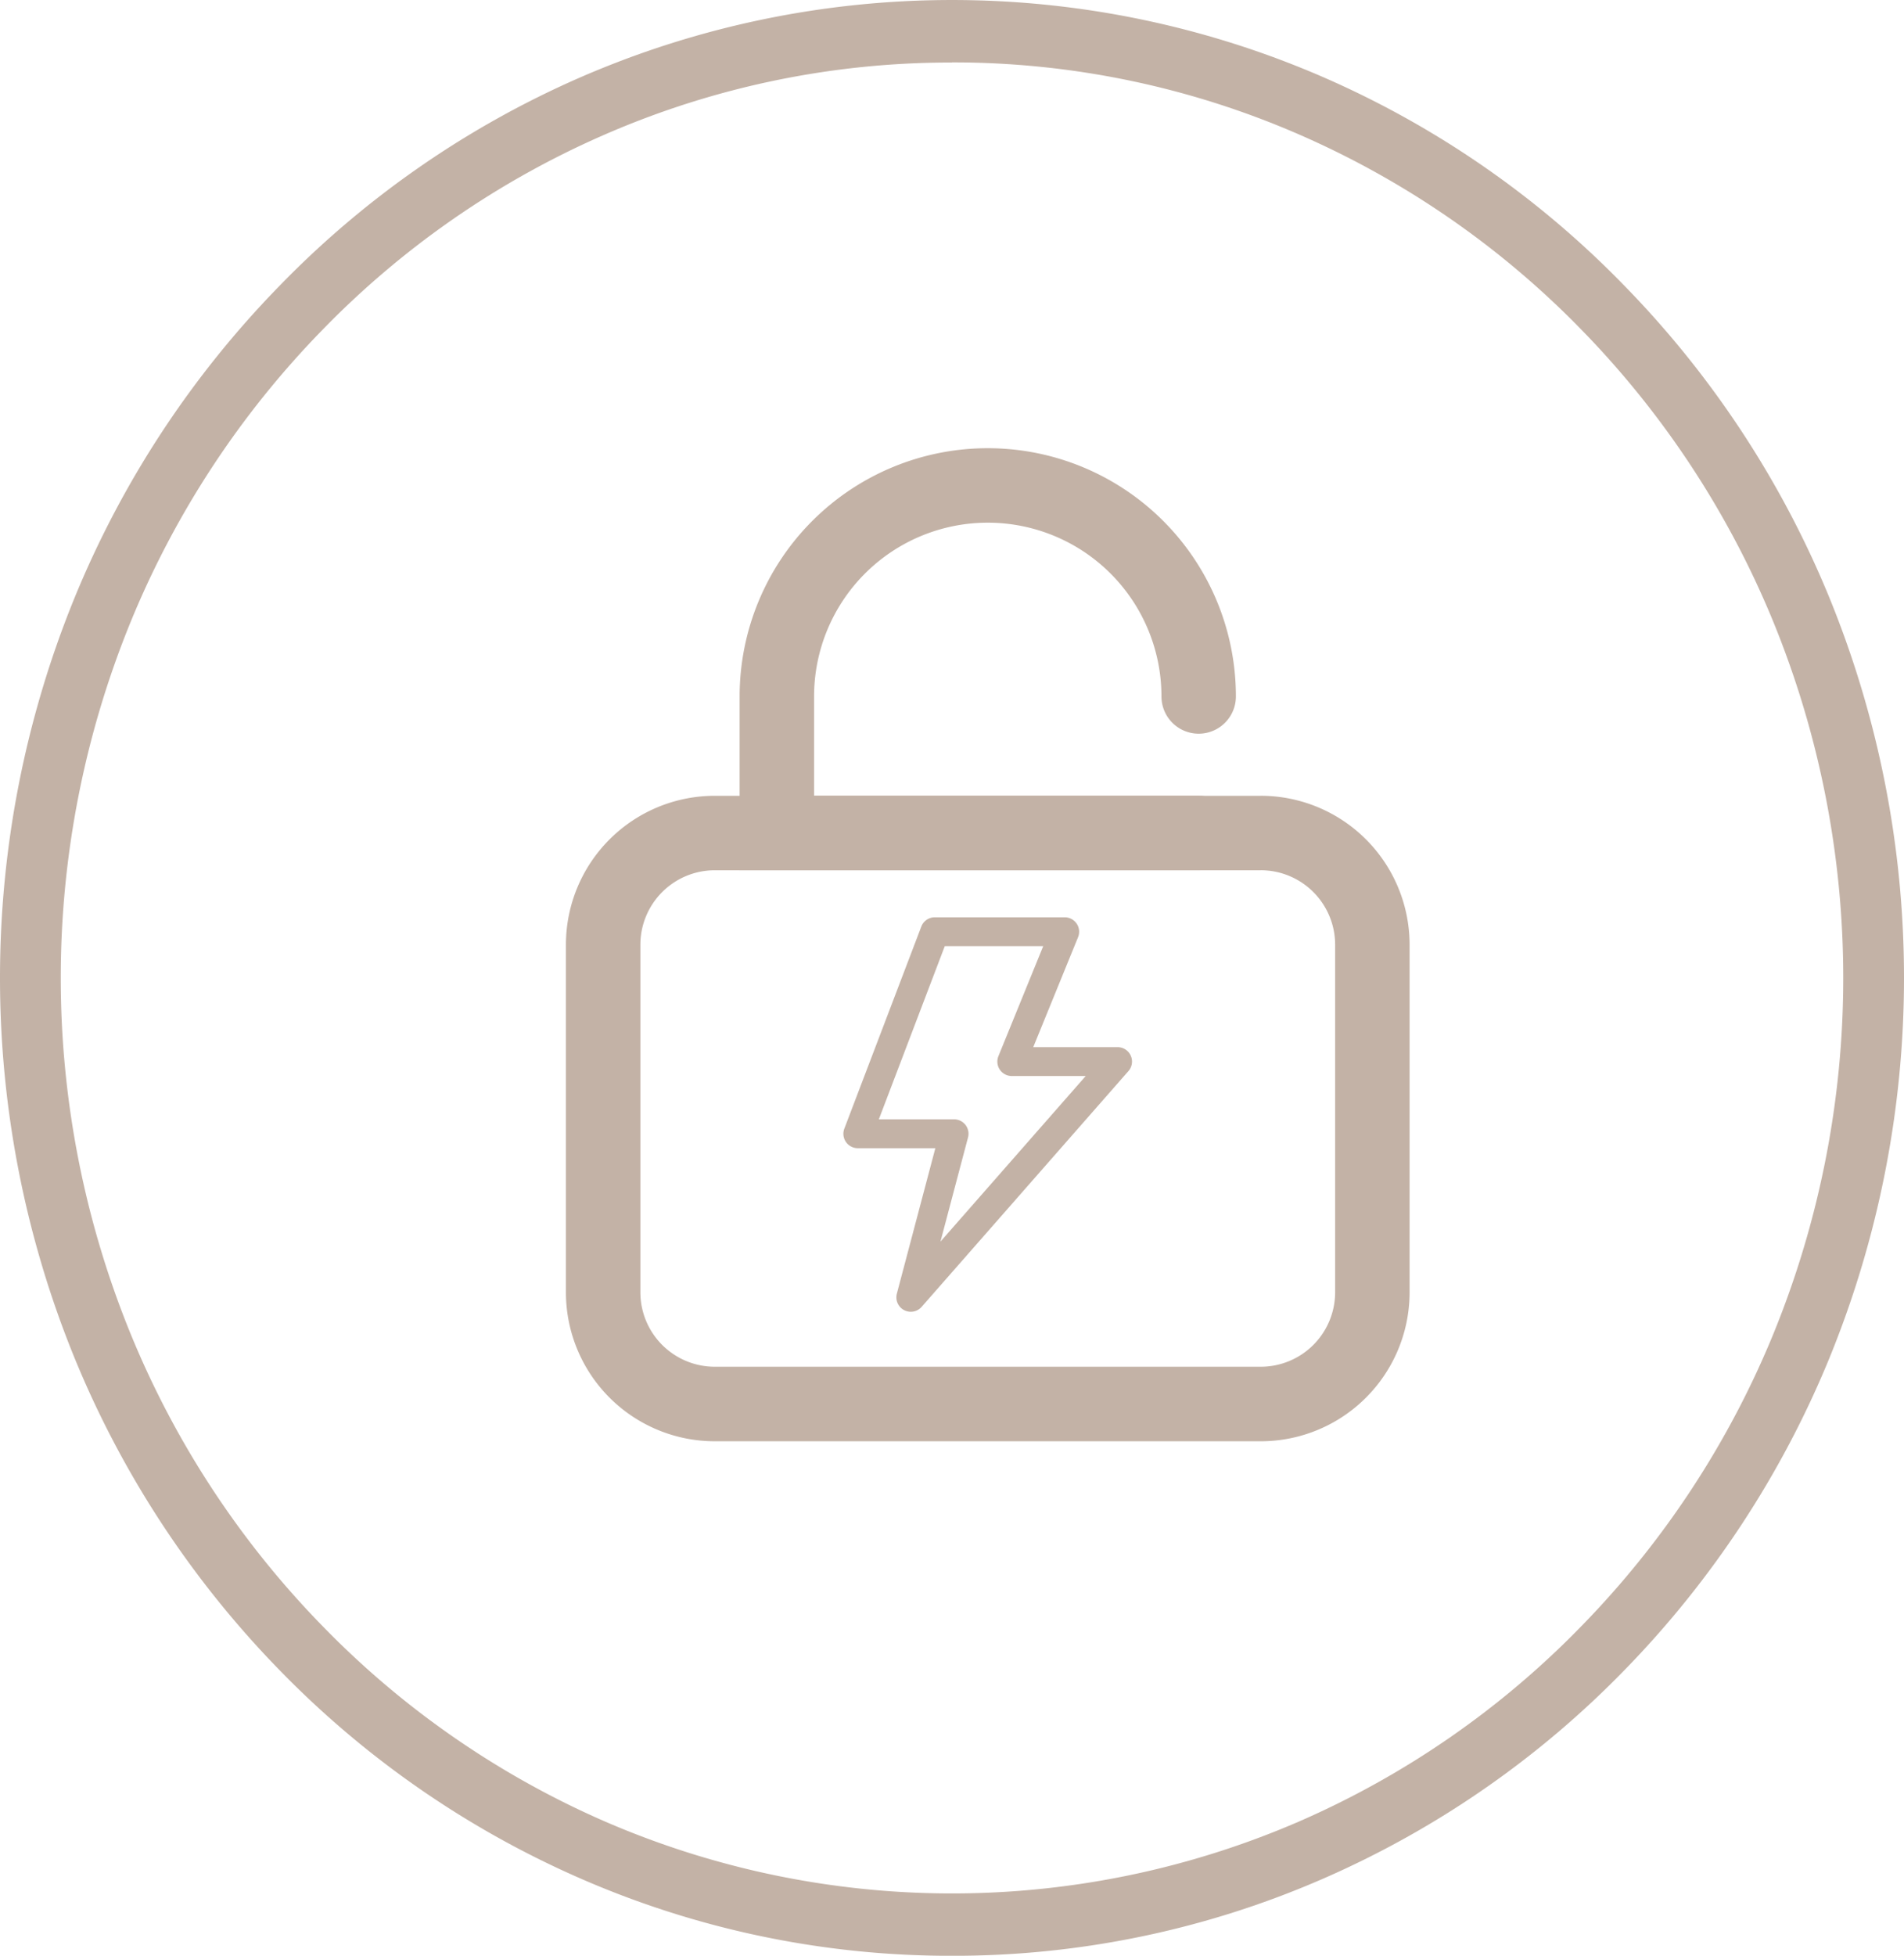
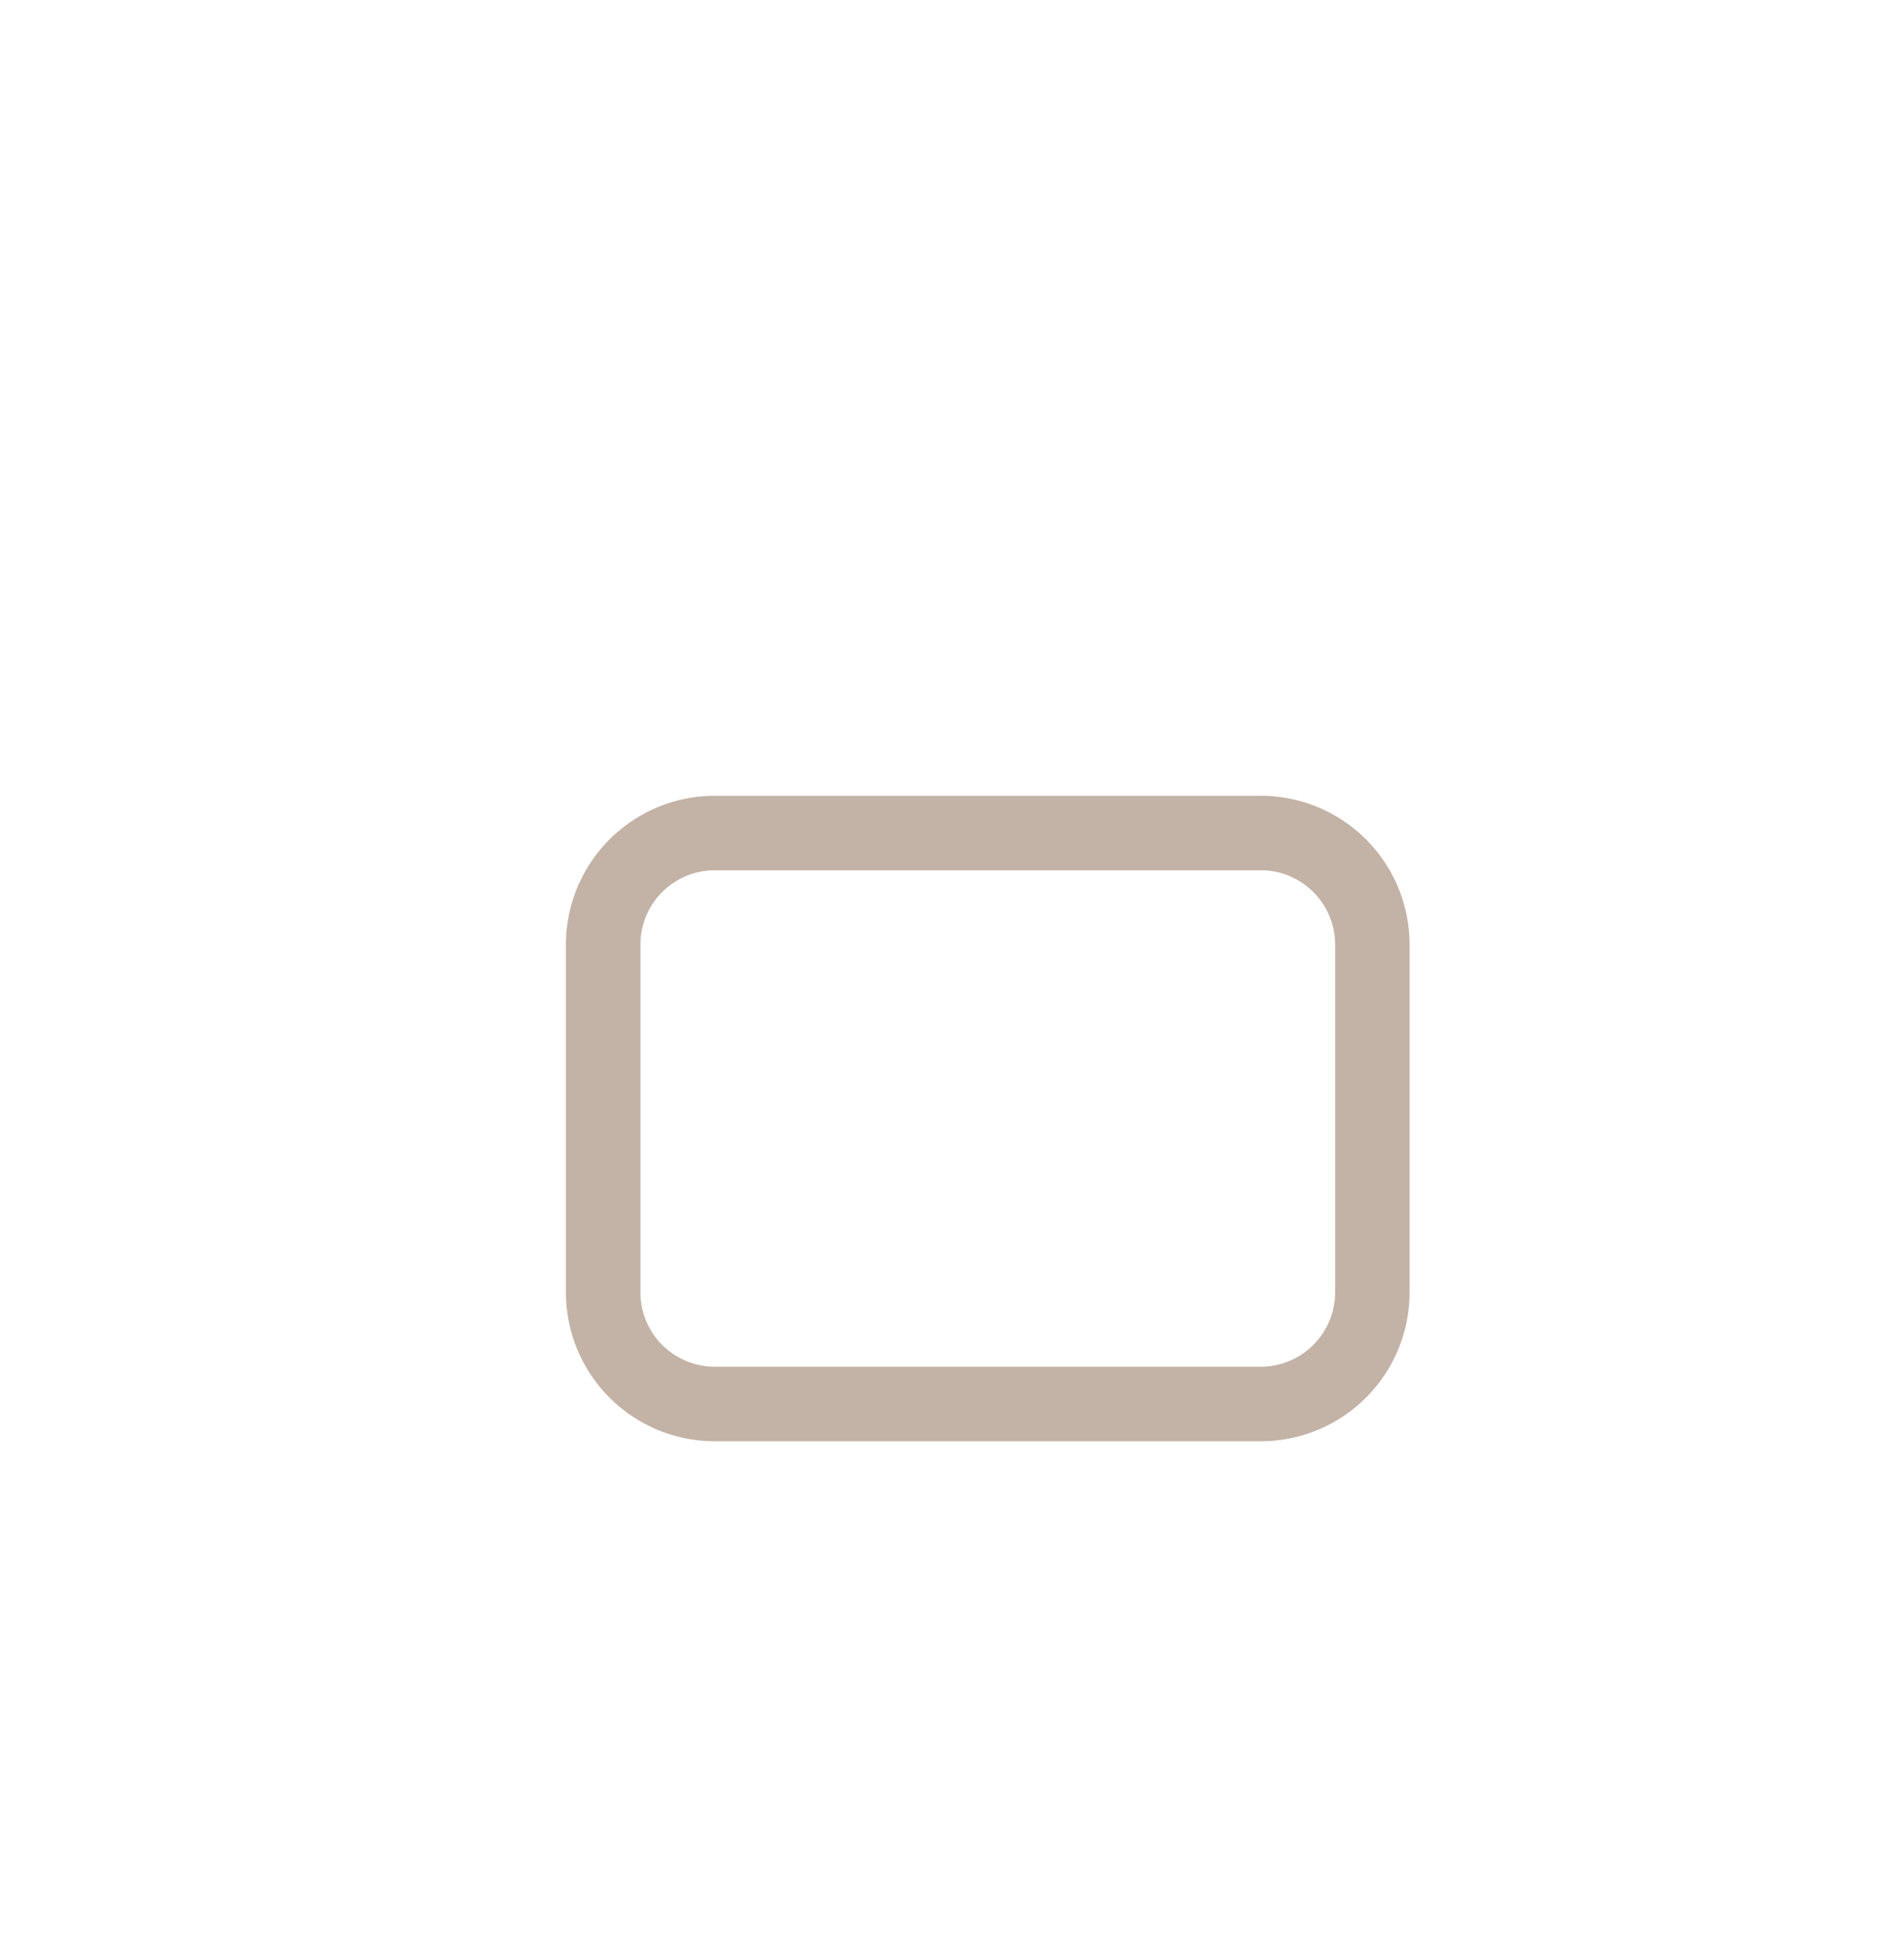
<svg xmlns="http://www.w3.org/2000/svg" width="84.11" height="86.354">
  <g data-name="组 20" fill="#c3b2a6">
-     <path data-name="减去 9" d="M42.055 86.355a40.829 40.829 0 01-16.371-3.395 41.964 41.964 0 01-13.368-9.252 43.159 43.159 0 01-9.012-13.723 44.4 44.4 0 010-33.615 43.09 43.09 0 019.012-13.717 41.805 41.805 0 0113.368-9.258 41.176 41.176 0 0132.743 0 41.8 41.8 0 0113.367 9.258 43.09 43.09 0 019.012 13.717 44.4 44.4 0 010 33.615 43.159 43.159 0 01-9.012 13.723 41.964 41.964 0 01-13.367 9.252 40.83 40.83 0 01-16.372 3.395zm0-83.594A38.242 38.242 0 0026.73 5.935a39.209 39.209 0 00-12.516 8.66 40.38 40.38 0 00-8.436 12.848 41.559 41.559 0 000 31.471 40.325 40.325 0 008.436 12.848 39.244 39.244 0 0012.516 8.666 38.586 38.586 0 0030.65 0 39.245 39.245 0 0012.516-8.666 40.325 40.325 0 008.436-12.848 41.559 41.559 0 000-31.471 40.361 40.361 0 00-8.436-12.848 39.32 39.32 0 00-12.516-8.66 38.278 38.278 0 00-15.325-3.18z" />
    <g data-name="组 16">
-       <path data-name="路径 4" d="M41.319 50.697h-3.42a.637.637 0 01-.6-.864l3.4-8.921a.637.637 0 01.6-.41h5.735a.637.637 0 01.59.878l-1.98 4.855h3.725a.637.637 0 01.479 1.058l-9.134 10.409a.637.637 0 01-1.095-.583zm.417-8.921l-2.913 7.646h3.324a.637.637 0 01.616.8l-1.218 4.6 6.417-7.312h-3.266a.637.637 0 01-.59-.878l1.979-4.857h-4.348z" />
      <path data-name="路径 5" d="M55.692 38.424a3.288 3.288 0 013.288 3.288v15.346a3.288 3.288 0 01-3.288 3.288H31.577a3.288 3.288 0 01-3.288-3.288V41.713a3.288 3.288 0 013.288-3.288h24.115m0-3.288H31.577A6.577 6.577 0 0025 41.714V57.06a6.577 6.577 0 006.577 6.577h24.115a6.577 6.577 0 006.577-6.577V41.713a6.577 6.577 0 00-6.577-6.577z" />
-       <path data-name="路径 6" d="M52.951 38.424H32.673v-7.673a10.961 10.961 0 0121.923 0 1.644 1.644 0 11-3.288 0 7.673 7.673 0 10-15.346 0v4.385h16.99a1.644 1.644 0 110 3.288z" />
    </g>
  </g>
</svg>